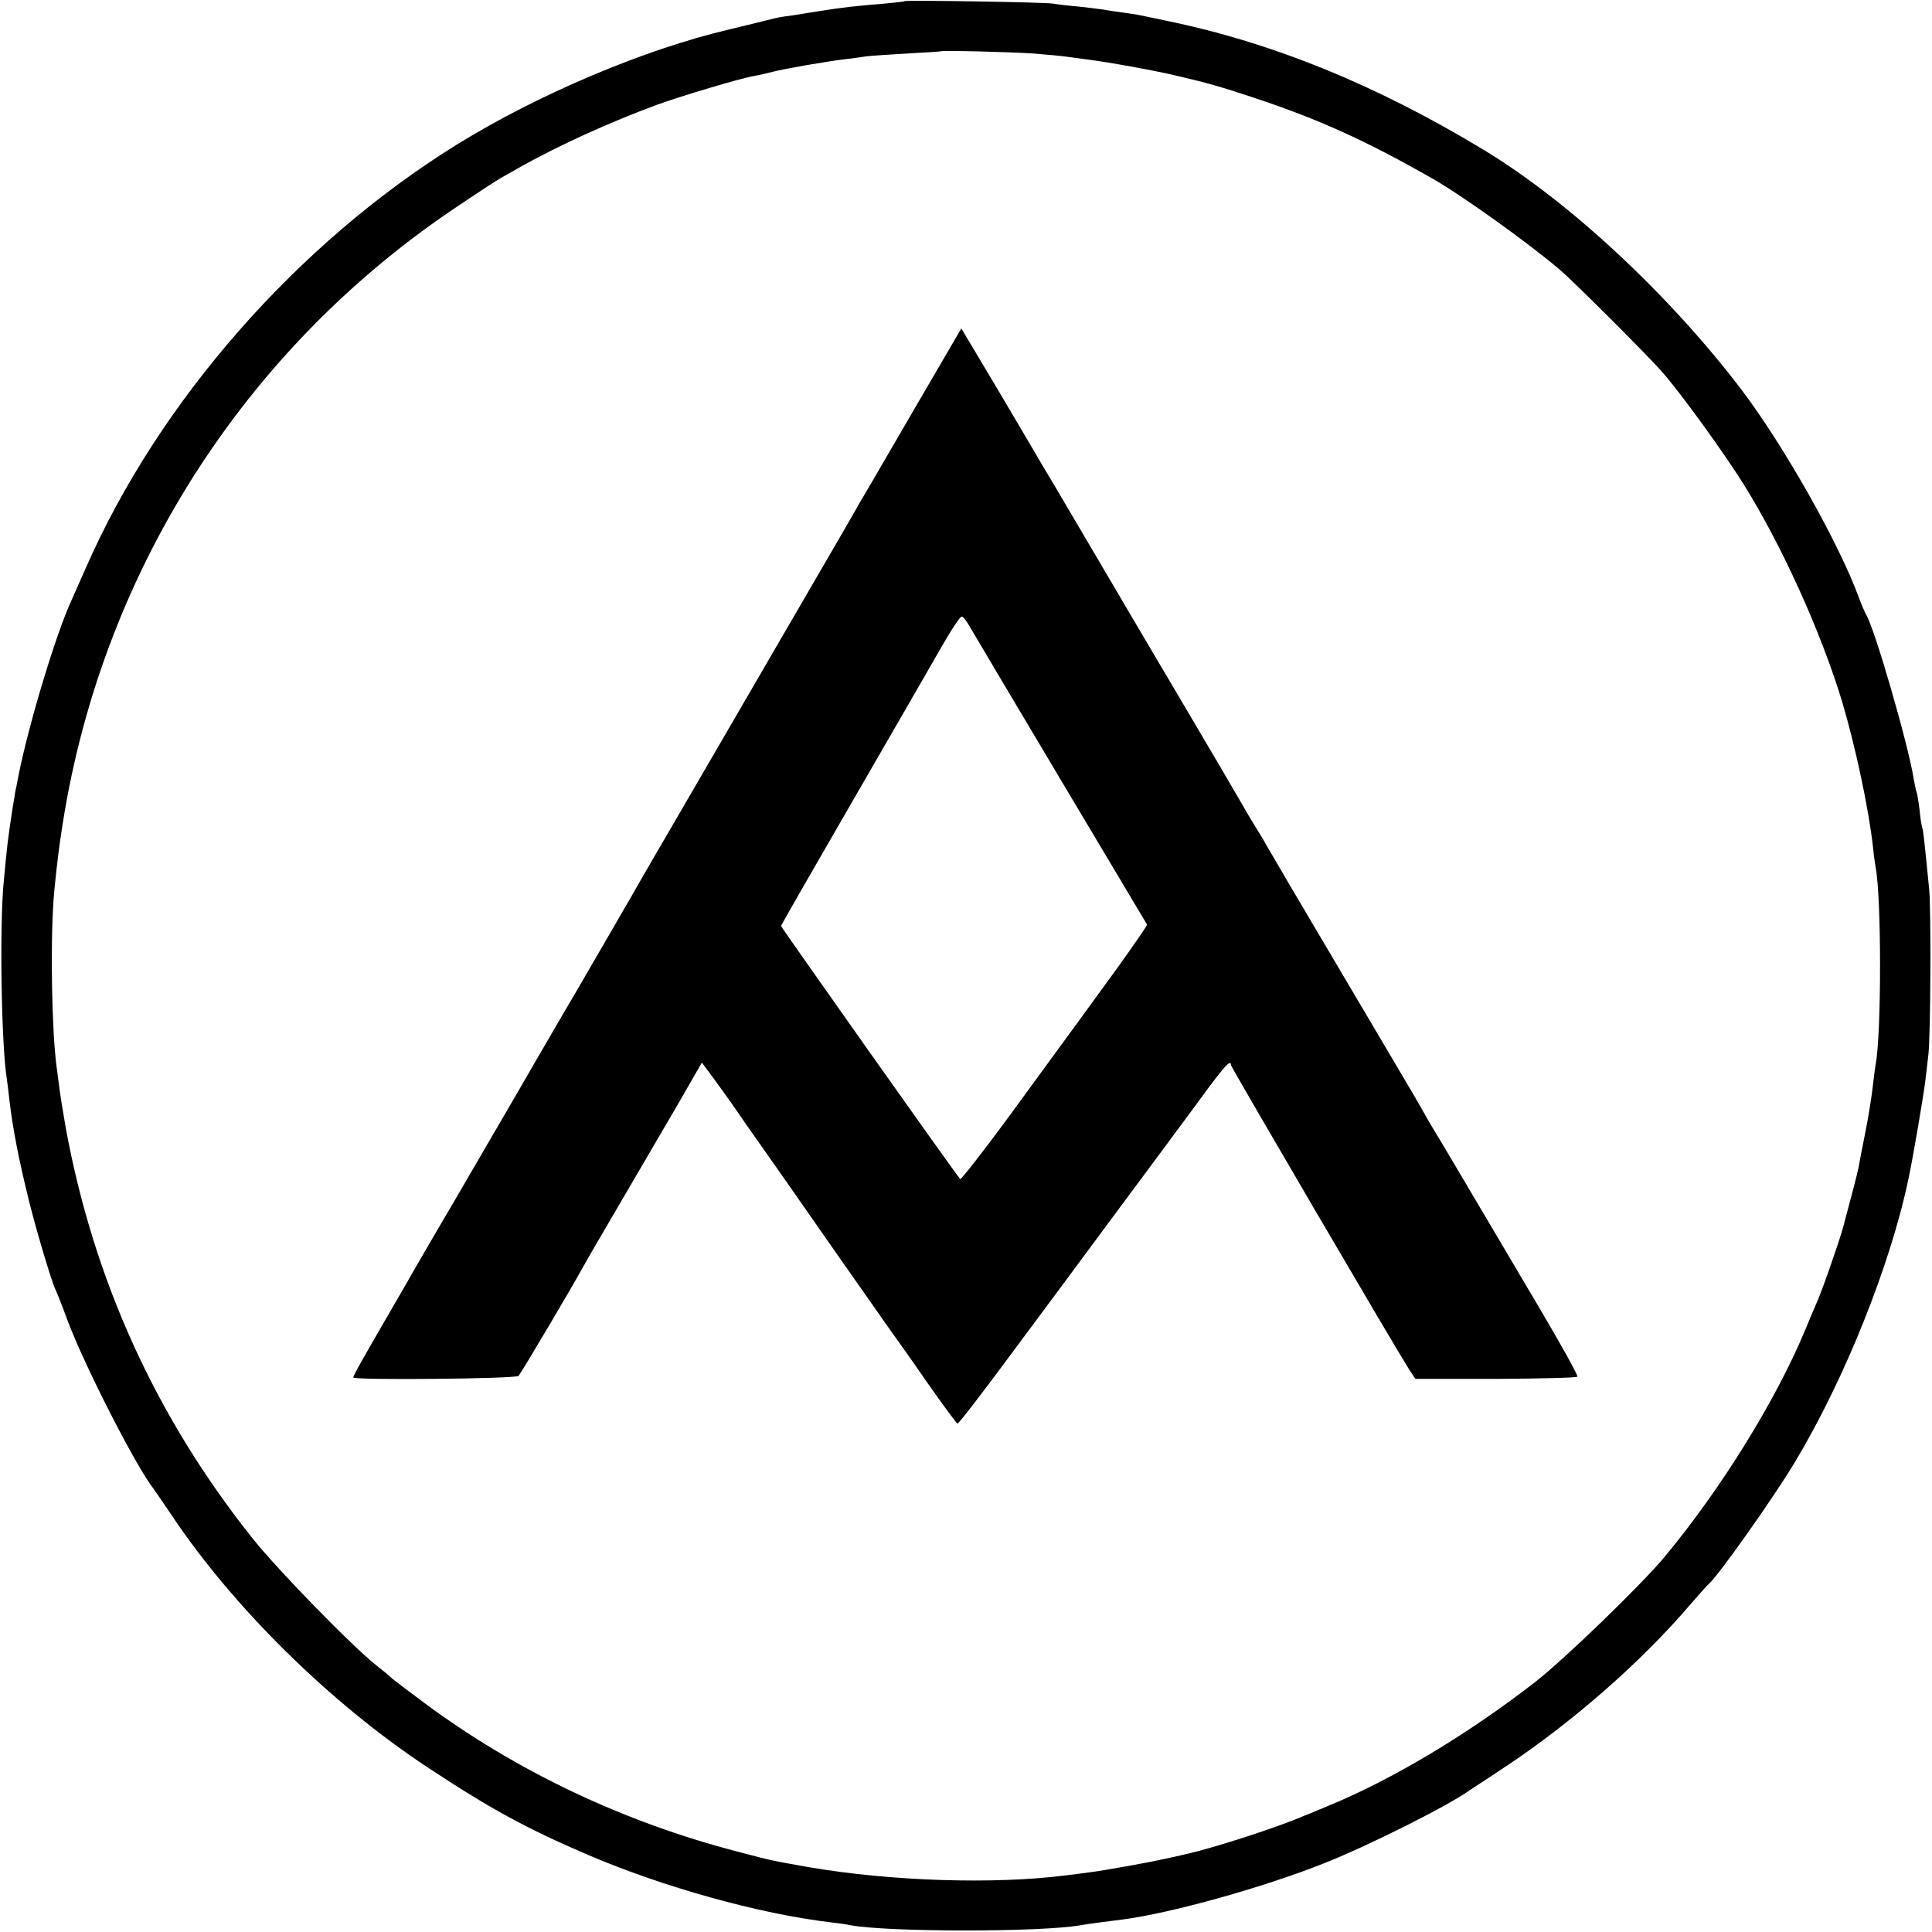
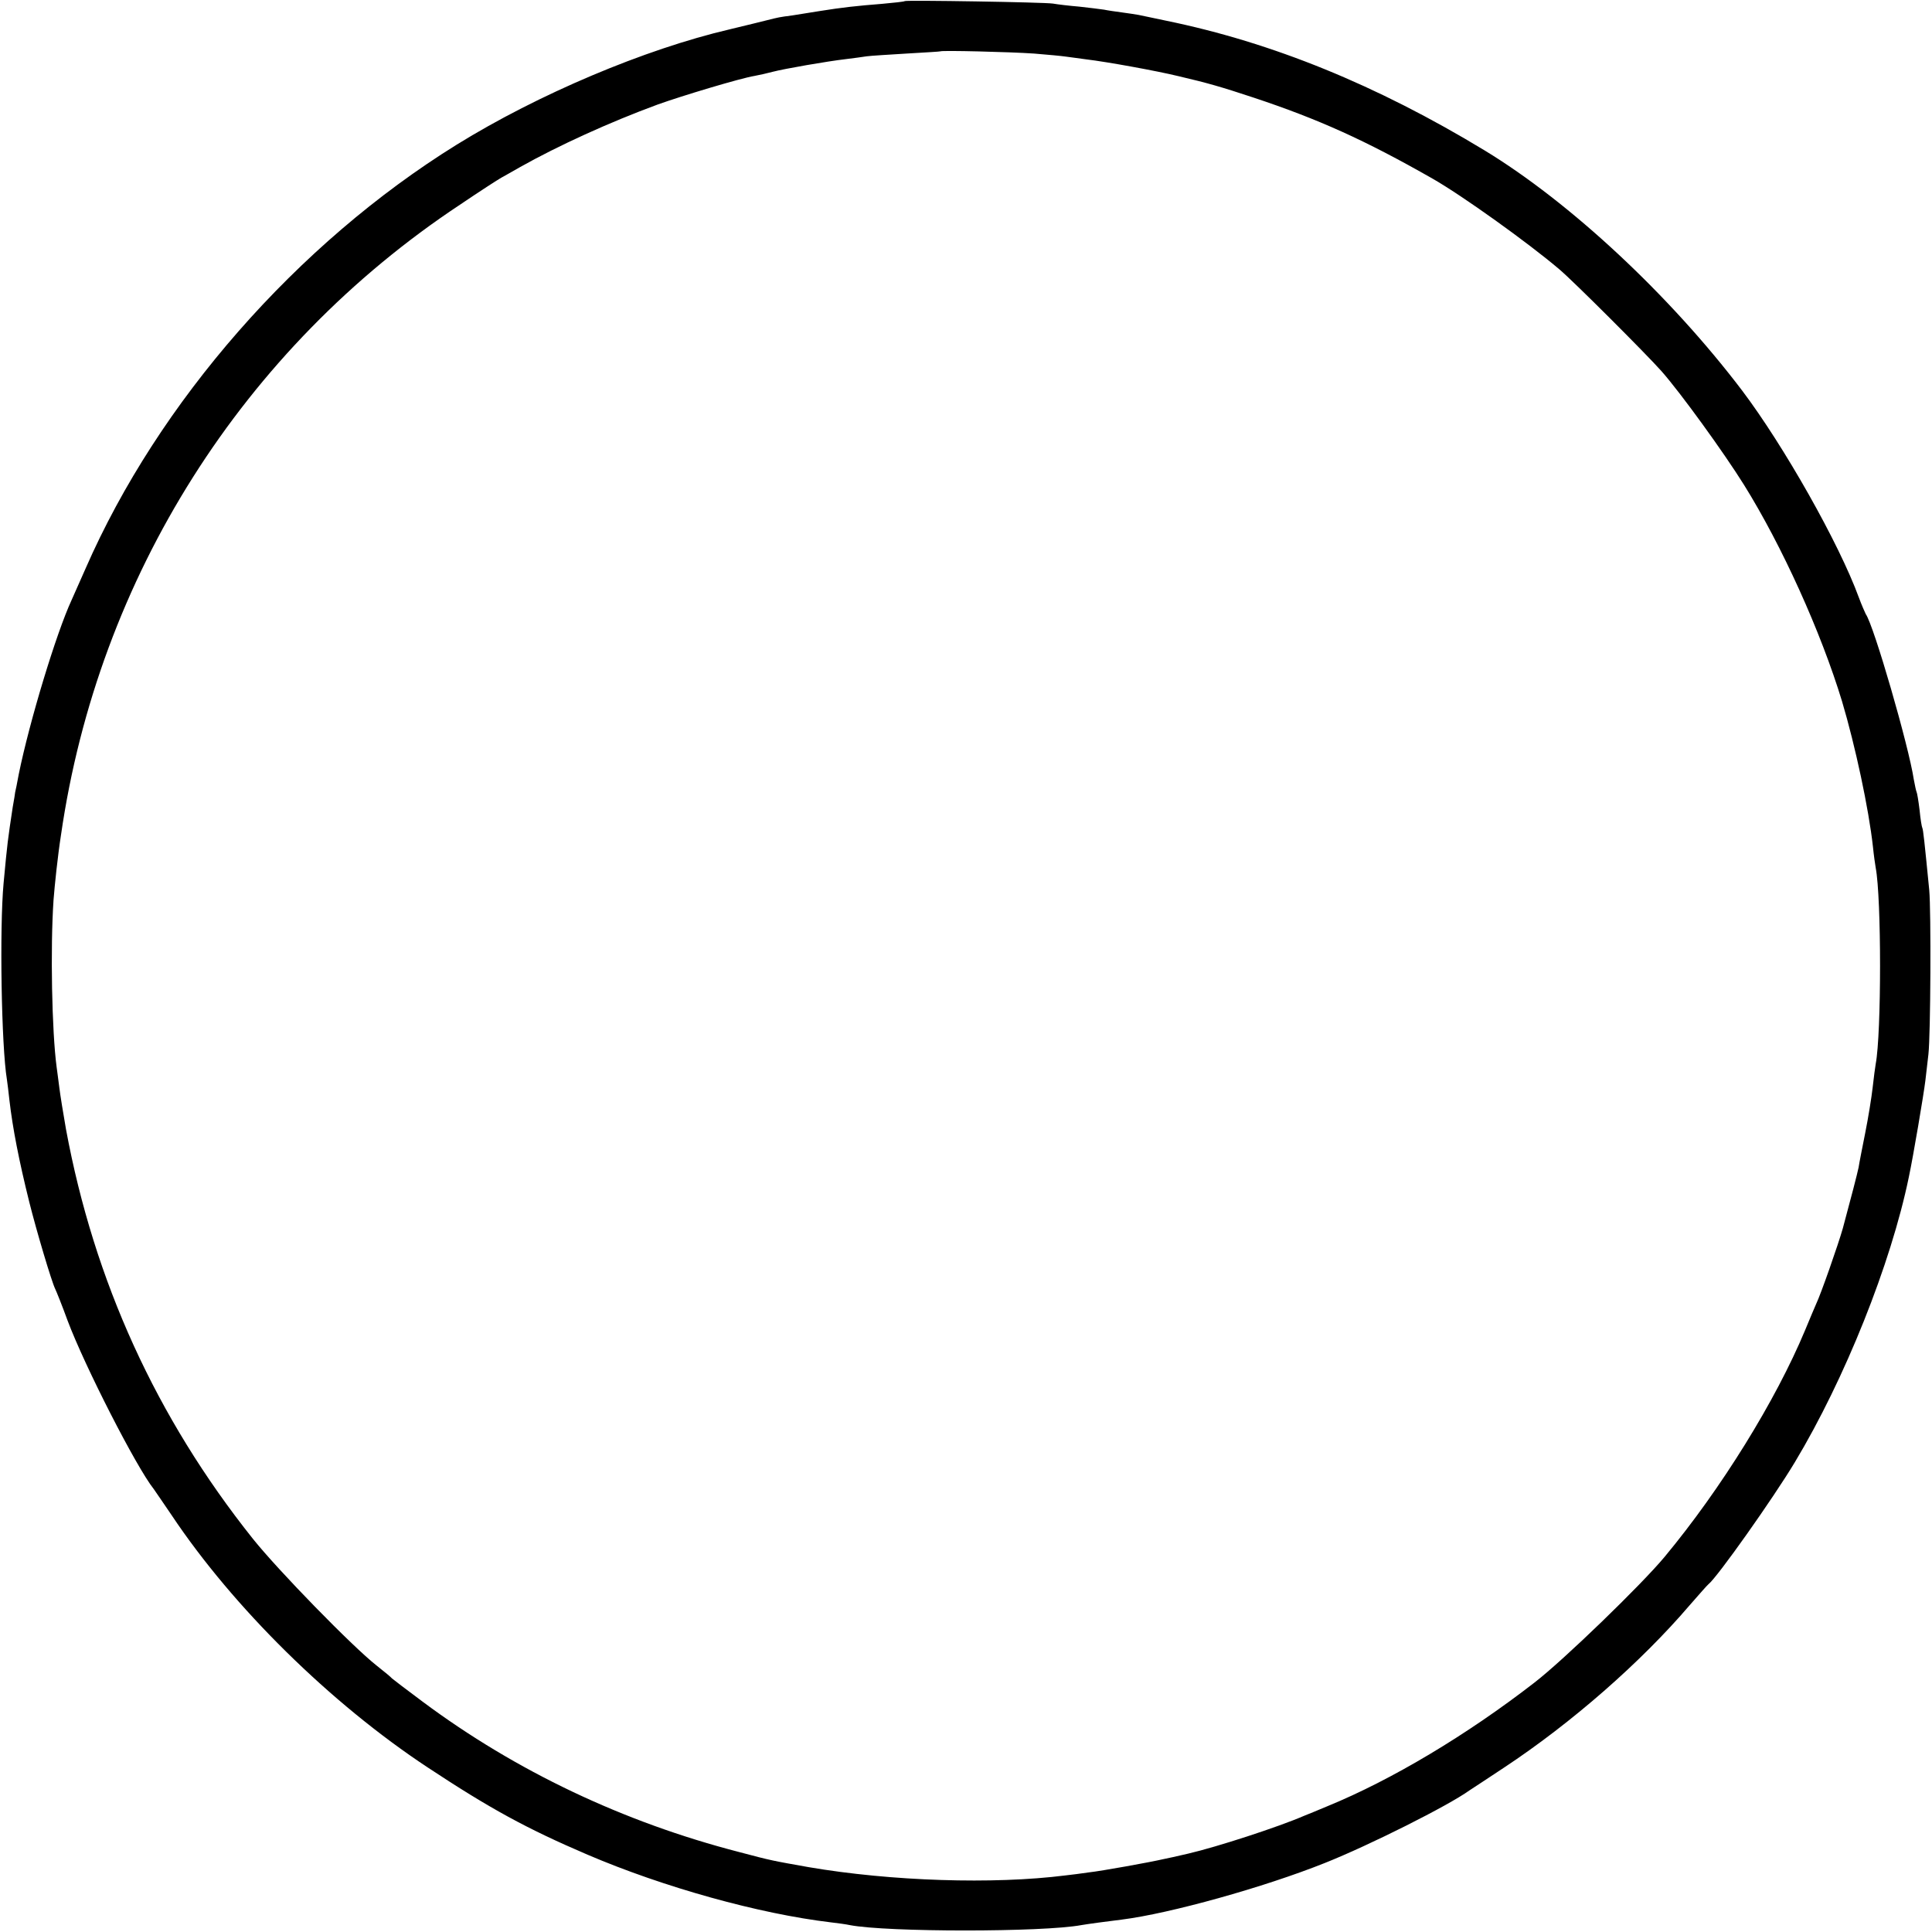
<svg xmlns="http://www.w3.org/2000/svg" version="1.0" width="700pt" height="700pt" viewBox="0 0 700 700" preserveAspectRatio="xMidYMid meet">
  <g transform="translate(0,700) scale(0.1,-0.1)" fill="#000000" stroke="none">
    <path d="M3278 6996 c-1 -2 -39 -6 -83 -10 -89 -7 -144 -13 -225 -26 -30 -5 -75 -12 -100 -16 -47 -6 -50 -7 -90 -17 -14 -4 -74 -18 -135 -33 -309 -72 -696 -236 -990 -418 -579 -359 -1081 -932 -1345 -1536 -23 -52 -46 -104 -51 -115 -55 -119 -152 -438 -191 -630 -6 -33 -12 -62 -13 -65 0 -3 -4 -27 -9 -55 -18 -120 -19 -125 -33 -275 -15 -162 -8 -591 12 -711 2 -13 6 -46 9 -74 12 -104 35 -221 72 -370 26 -104 81 -289 94 -315 4 -8 25 -60 45 -115 62 -165 249 -531 312 -610 4 -6 34 -49 65 -95 223 -334 575 -681 928 -914 224 -148 357 -221 579 -316 276 -118 621 -214 881 -245 25 -3 56 -7 69 -10 135 -26 700 -26 839 0 16 3 104 15 147 20 174 22 515 117 735 205 161 64 448 208 524 263 6 4 63 41 126 83 245 162 496 382 672 588 34 39 64 73 68 76 32 25 235 312 313 442 181 301 348 718 413 1033 16 75 54 300 60 350 4 33 9 76 11 95 8 71 10 517 3 595 -17 173 -22 220 -25 225 -2 3 -7 33 -10 65 -4 33 -9 63 -11 66 -2 4 -6 24 -10 45 -18 120 -145 559 -174 599 -3 6 -15 33 -25 60 -72 197 -272 550 -423 750 -261 344 -622 681 -933 870 -391 237 -769 391 -1154 470 -44 9 -89 19 -100 21 -11 2 -38 6 -60 9 -22 3 -51 7 -65 10 -13 2 -54 7 -90 11 -36 3 -78 8 -95 11 -32 5 -531 13 -537 9z m468 -190 c50 -4 102 -9 115 -11 13 -2 47 -6 74 -10 76 -9 257 -42 335 -61 107 -25 155 -39 270 -77 238 -79 406 -155 650 -294 107 -61 346 -232 460 -329 51 -43 316 -308 370 -369 69 -78 226 -295 299 -412 137 -220 278 -531 355 -784 48 -161 97 -390 112 -527 3 -30 8 -65 10 -76 21 -110 21 -600 0 -711 -2 -11 -7 -49 -11 -85 -4 -36 -16 -110 -27 -165 -11 -55 -22 -111 -24 -125 -5 -24 -27 -109 -57 -220 -16 -57 -80 -240 -97 -275 -5 -11 -23 -54 -40 -95 -106 -254 -303 -573 -509 -821 -84 -101 -366 -374 -471 -455 -245 -190 -518 -353 -750 -448 -36 -15 -74 -31 -85 -35 -92 -40 -316 -113 -420 -137 -38 -9 -79 -18 -90 -20 -47 -11 -224 -43 -270 -48 -27 -4 -66 -9 -85 -11 -260 -33 -632 -21 -930 30 -129 23 -133 23 -253 55 -418 108 -808 293 -1145 544 -59 44 -109 82 -112 85 -3 4 -27 24 -55 46 -88 69 -358 346 -449 460 -350 439 -575 933 -677 1484 -10 57 -21 125 -24 150 -3 25 -8 60 -10 76 -17 128 -23 429 -11 605 4 52 15 158 27 235 135 934 659 1762 1445 2283 71 48 139 92 150 98 10 6 42 23 69 39 137 77 323 162 497 226 89 32 302 96 352 104 17 3 47 10 66 15 42 11 197 38 266 46 27 3 60 8 74 10 14 2 79 6 145 10 66 4 121 7 122 8 5 4 253 -2 339 -8z" />
-     <path d="M3304 5503 c-98 -169 -183 -315 -189 -324 -5 -10 -17 -30 -26 -46 -15 -27 -230 -396 -597 -1028 -96 -165 -184 -316 -194 -335 -11 -19 -101 -174 -200 -345 -100 -170 -213 -366 -253 -435 -40 -69 -128 -219 -195 -335 -68 -115 -131 -225 -142 -243 -10 -18 -53 -93 -95 -165 -101 -174 -133 -231 -133 -238 0 -10 588 -5 599 6 9 10 197 327 231 390 14 26 80 139 224 385 18 30 72 124 121 207 l88 153 32 -43 c17 -23 49 -67 71 -98 21 -31 104 -150 184 -263 196 -281 255 -365 333 -476 36 -52 73 -104 81 -115 8 -11 61 -85 116 -165 56 -80 105 -146 109 -148 4 -1 92 113 196 254 105 141 278 374 385 519 107 144 240 323 295 398 92 126 115 151 115 128 0 -7 584 -1005 645 -1102 l23 -35 290 0 c160 1 293 4 297 8 4 3 -60 118 -141 255 -81 136 -197 334 -259 438 -62 105 -122 206 -134 225 -11 19 -28 49 -37 65 -9 17 -134 227 -276 468 -143 241 -268 454 -278 472 -10 19 -30 51 -43 72 -13 21 -35 58 -49 83 -14 25 -121 207 -238 405 -117 198 -221 374 -230 390 -19 33 -195 331 -209 355 -5 8 -63 105 -127 215 -65 110 -139 235 -165 278 l-46 77 -179 -307z m207 -769 c9 -16 157 -265 329 -554 172 -289 314 -527 316 -530 1 -3 -46 -71 -104 -152 -59 -81 -210 -289 -337 -462 -126 -174 -233 -312 -236 -308 -14 14 -649 912 -649 917 0 3 114 202 253 442 139 241 285 493 323 560 38 67 73 121 79 119 5 -1 17 -16 26 -32z" />
  </g>
</svg>